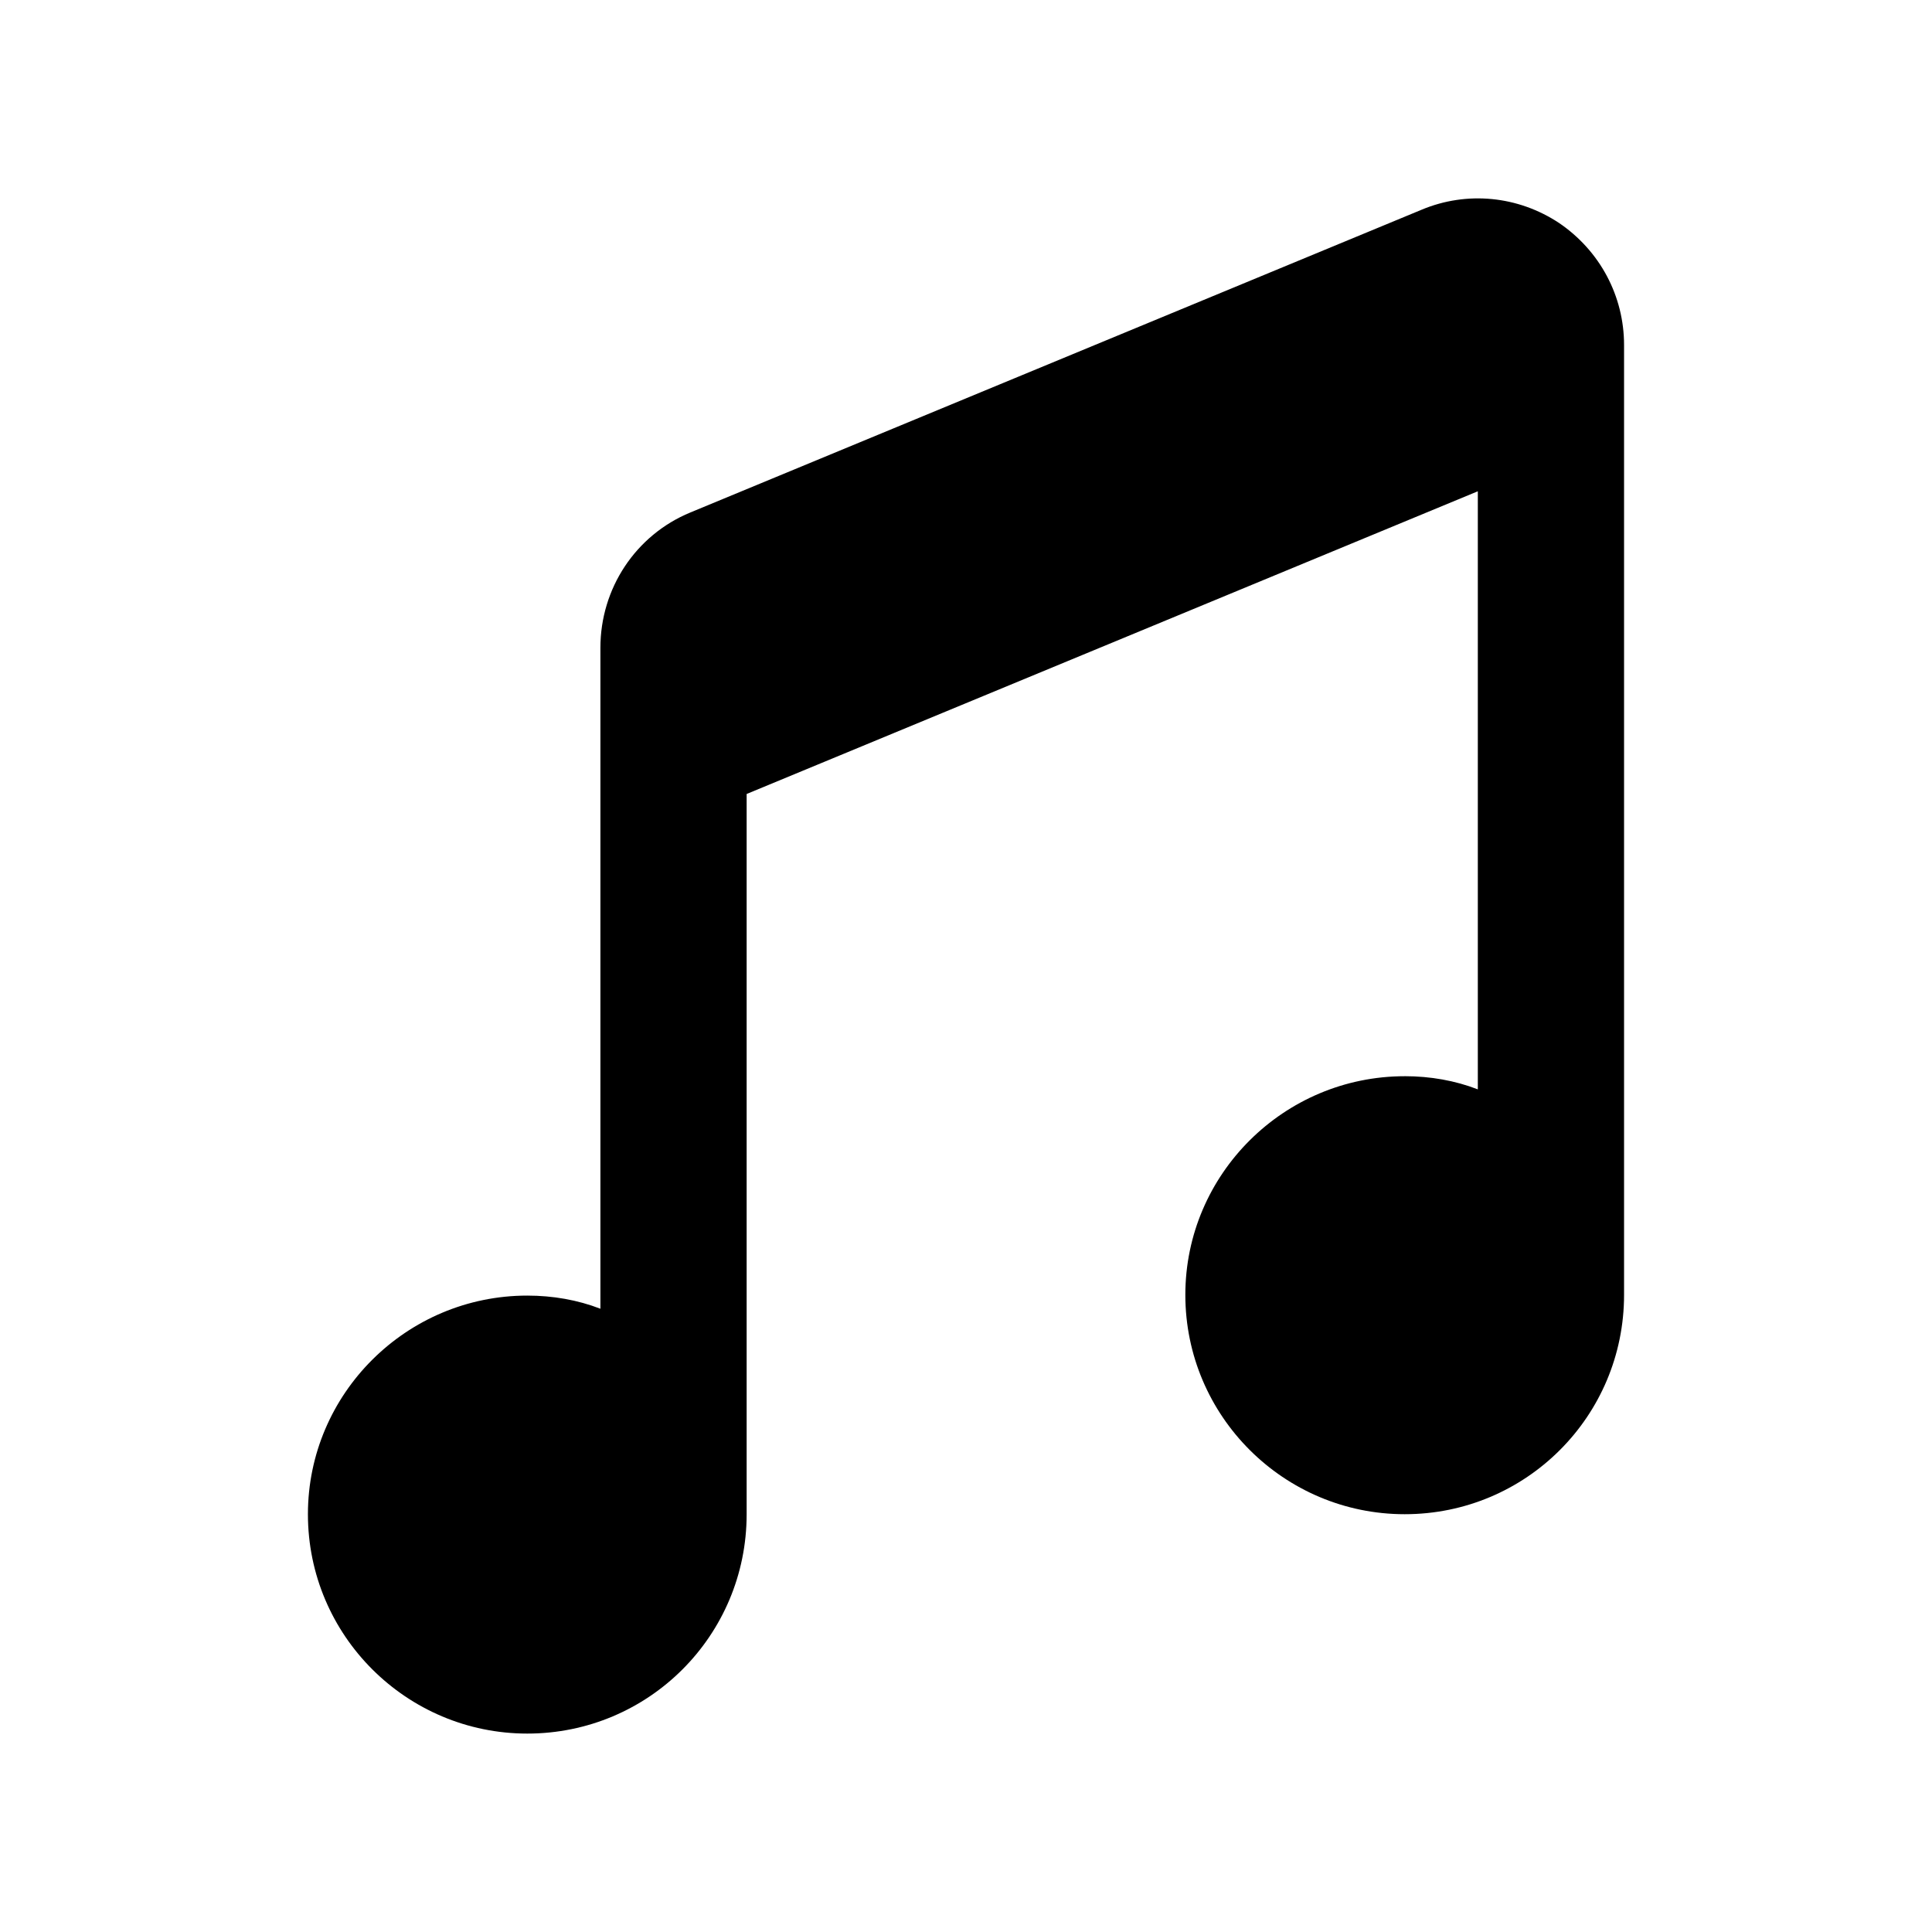
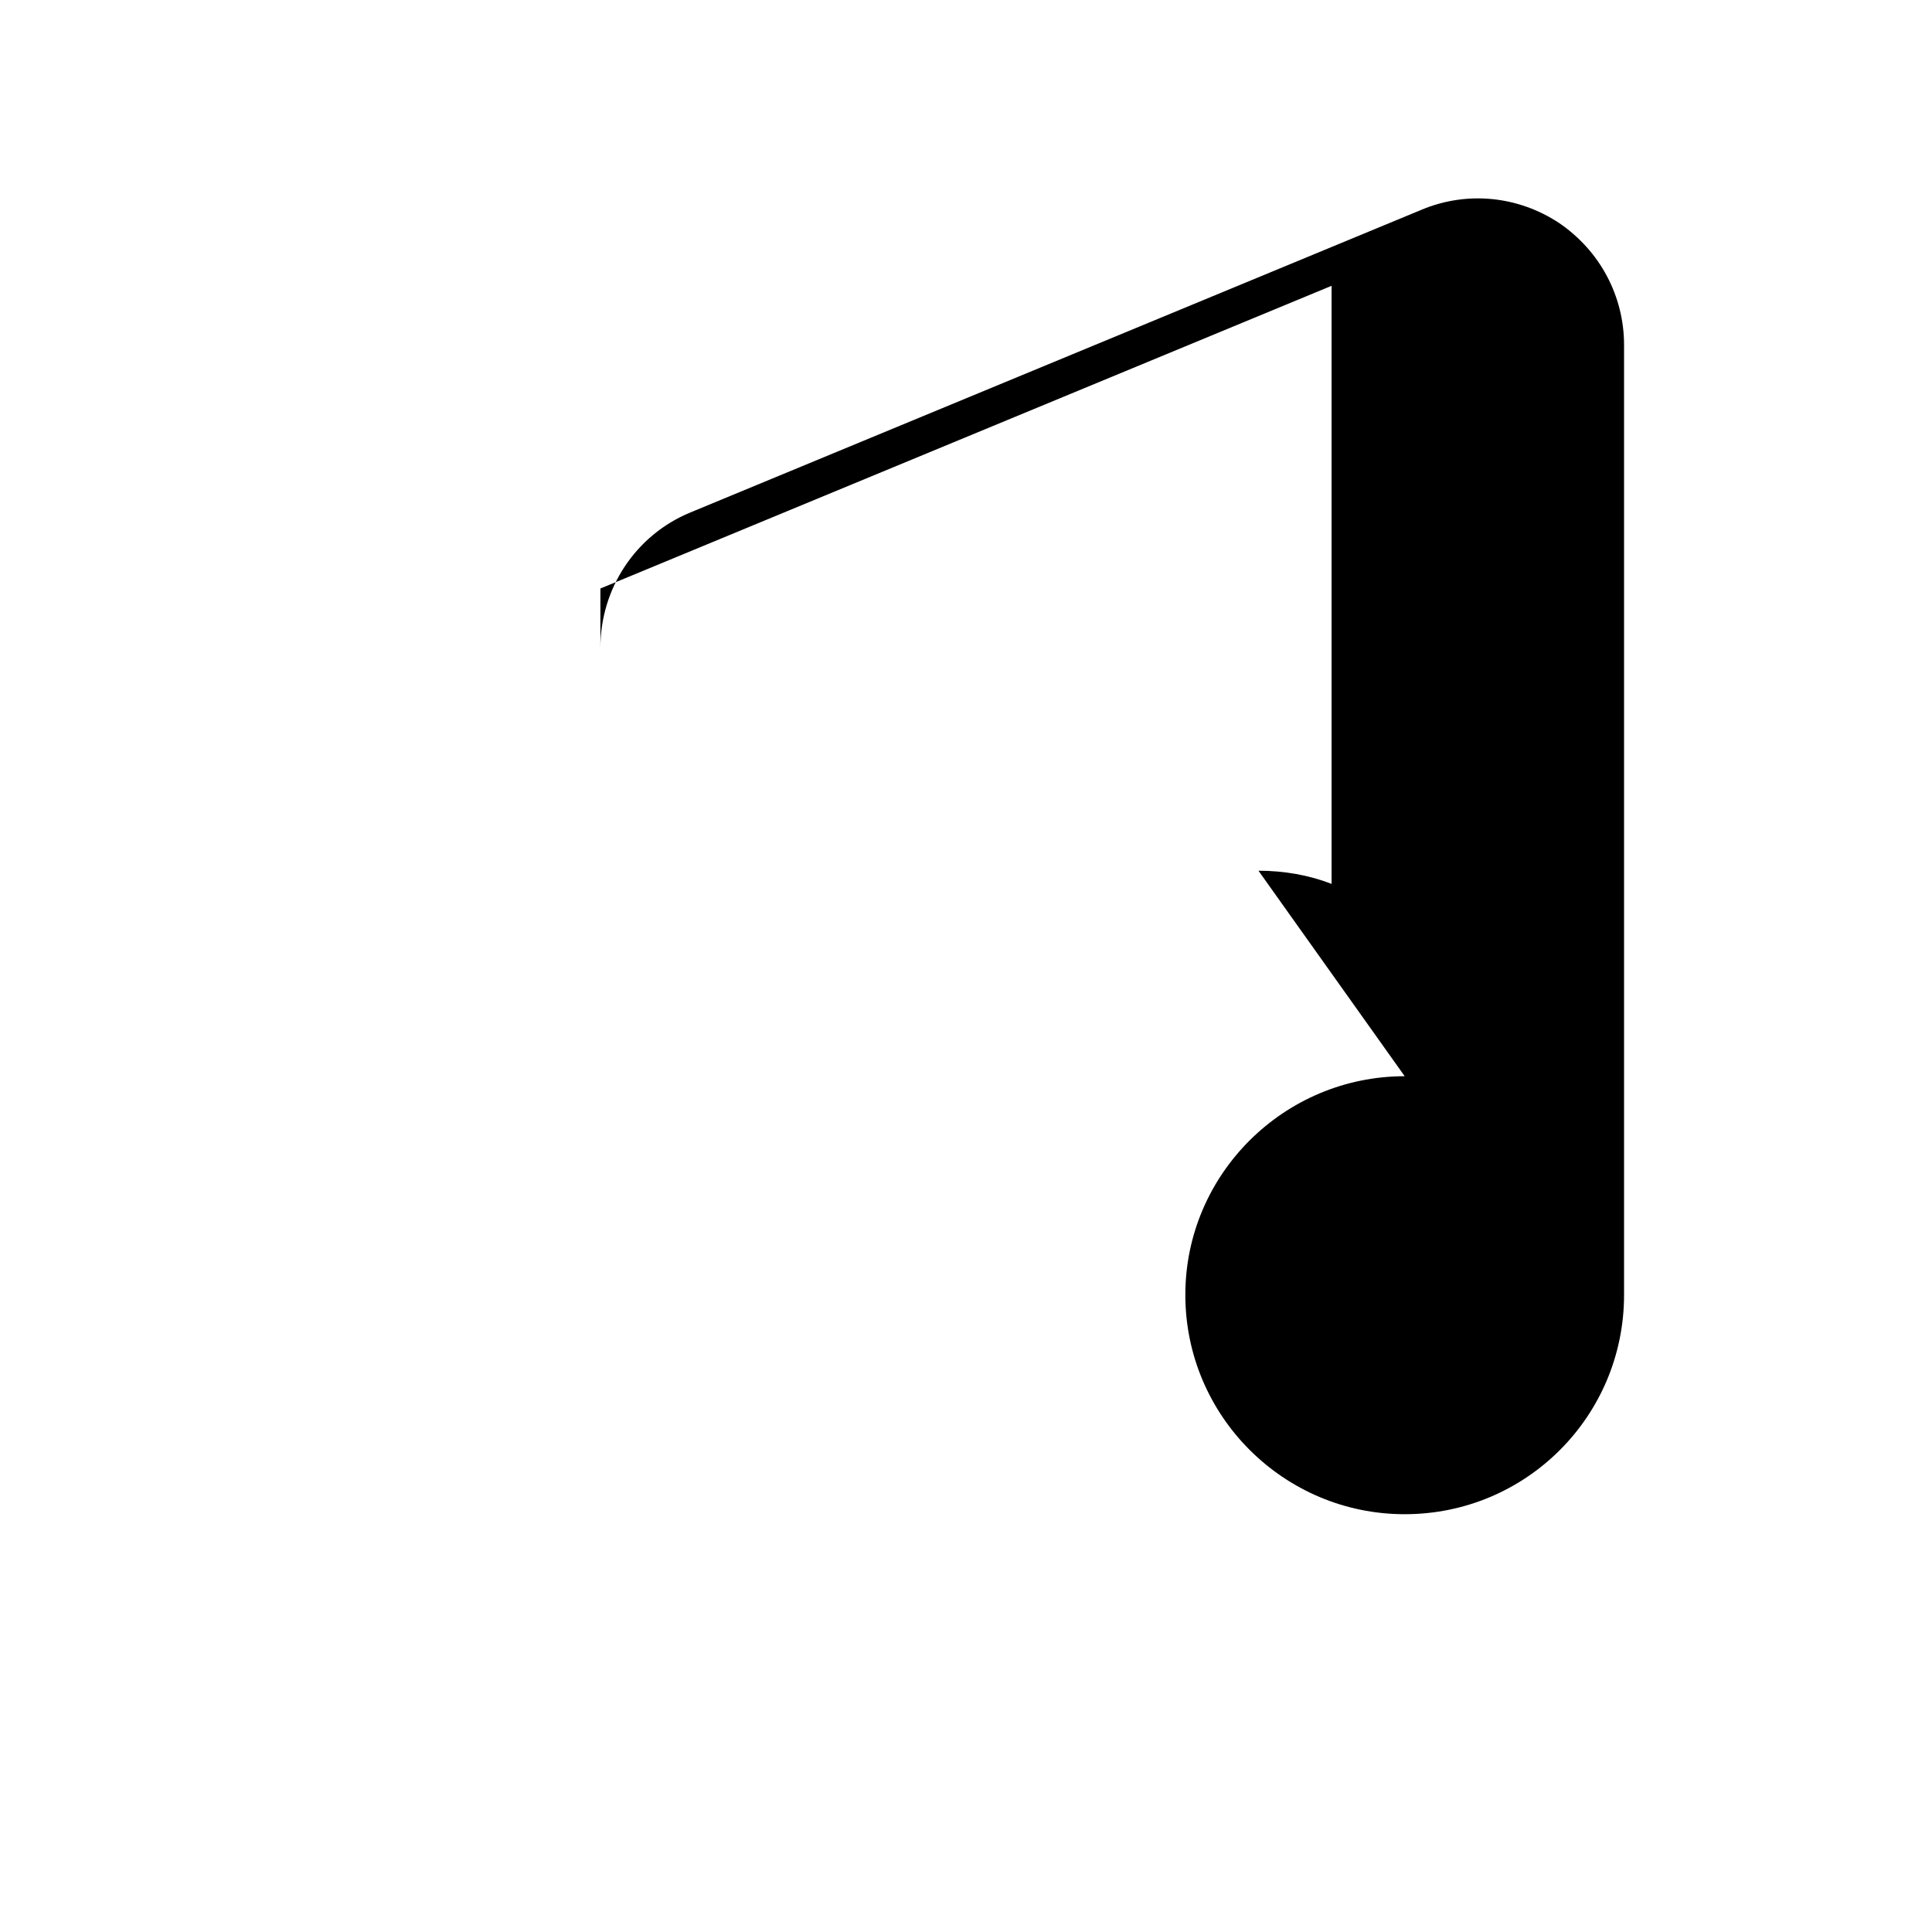
<svg xmlns="http://www.w3.org/2000/svg" fill="#000000" width="800px" height="800px" version="1.1" viewBox="144 144 512 512">
-   <path d="m516.26 429.21c-31.973 0-58.133 25.965-58.133 57.938 0 32.164 26.16 58.133 58.133 58.133 32.168 0 58.133-25.969 58.133-58.133v-251.71c0-12.984-6.394-24.996-17.246-32.359-10.852-7.168-24.414-8.527-36.43-3.488l-193.77 80.223c-14.535 6.008-23.832 20.152-23.832 35.848v175.17c-6.008-2.324-12.594-3.484-19.379-3.484-31.973 0-58.133 25.965-58.133 57.938 0 32.164 26.16 58.133 58.133 58.133 32.168 0 58.133-25.969 58.133-58.133v-190.87l193.77-80.219v158.5c-6.008-2.332-12.598-3.492-19.379-3.492z" />
+   <path d="m516.26 429.21c-31.973 0-58.133 25.965-58.133 57.938 0 32.164 26.16 58.133 58.133 58.133 32.168 0 58.133-25.969 58.133-58.133v-251.71c0-12.984-6.394-24.996-17.246-32.359-10.852-7.168-24.414-8.527-36.43-3.488l-193.77 80.223c-14.535 6.008-23.832 20.152-23.832 35.848v175.17v-190.87l193.77-80.219v158.5c-6.008-2.332-12.598-3.492-19.379-3.492z" />
</svg>